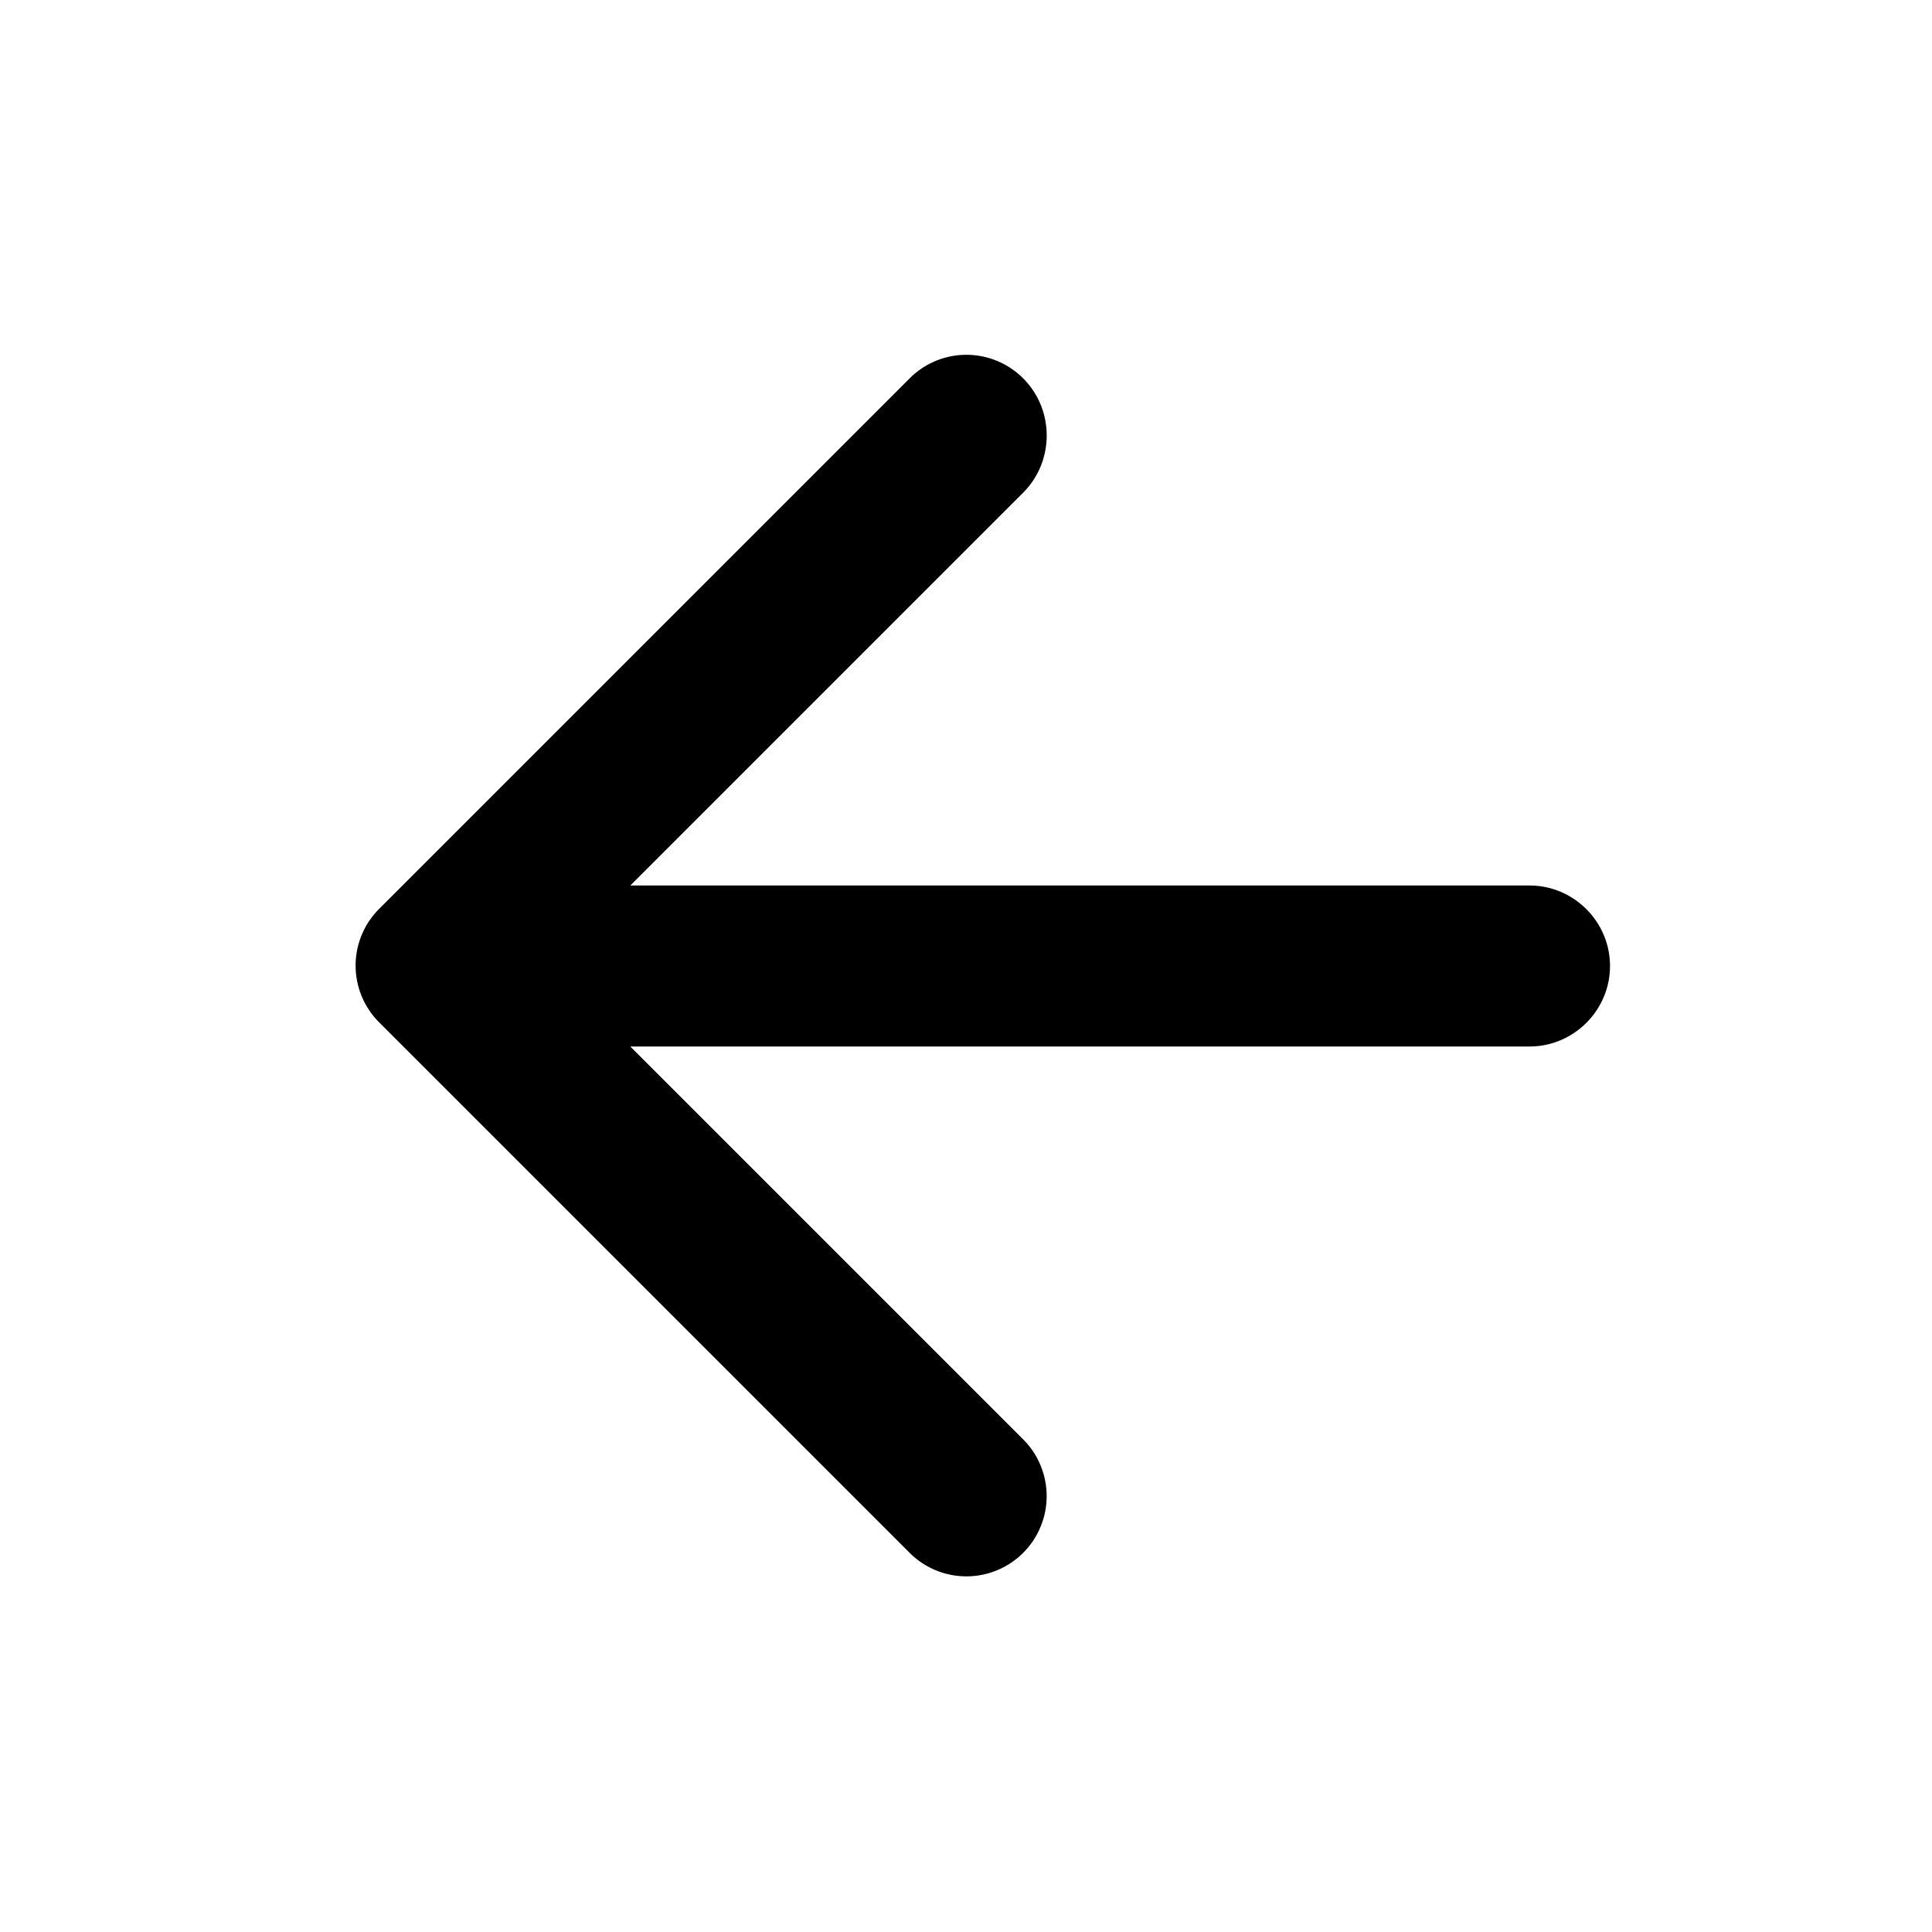
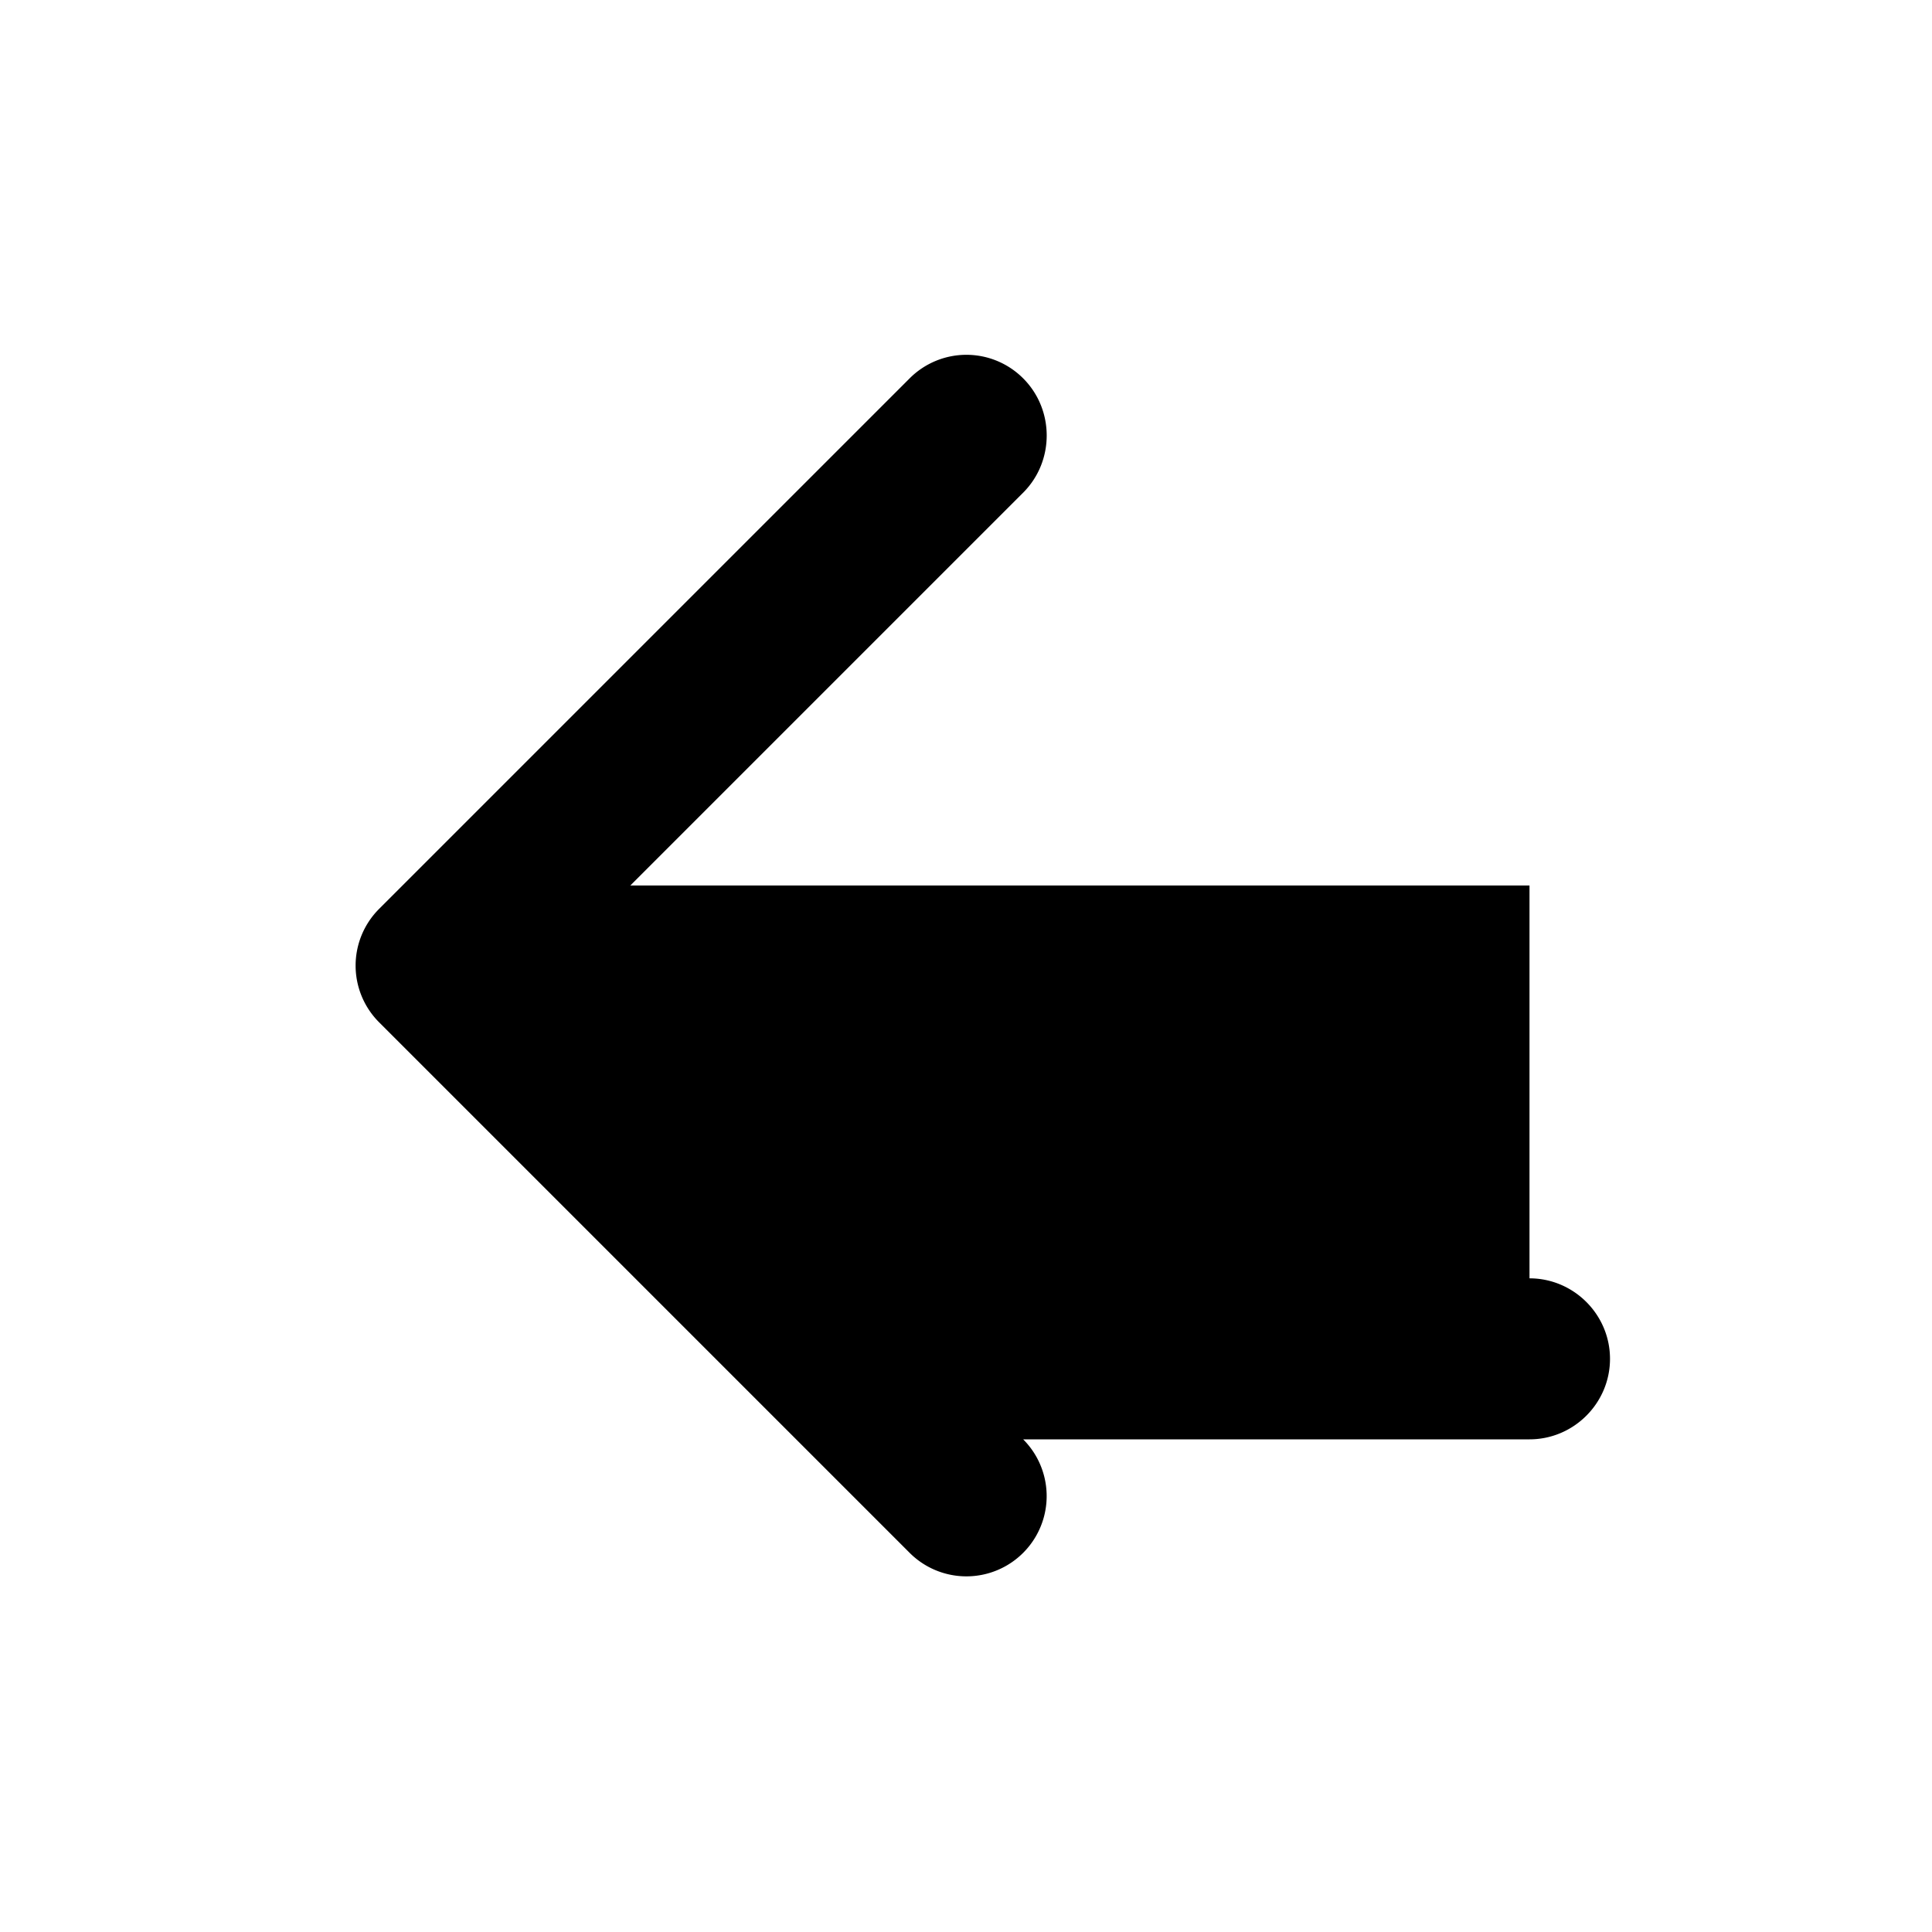
<svg xmlns="http://www.w3.org/2000/svg" width="24" height="24" fill="currentColor" class="mi-outline mi-arrow-back" viewBox="0 0 24 24">
-   <path d="M19 11H7.83l4.88-4.88c.39-.39.39-1.03 0-1.42a.996.996 0 0 0-1.41 0l-6.59 6.59a.996.996 0 0 0 0 1.41l6.59 6.59a.996.996 0 1 0 1.41-1.41L7.83 13H19c.55 0 1-.45 1-1s-.45-1-1-1" />
+   <path d="M19 11H7.83l4.88-4.88c.39-.39.39-1.03 0-1.42a.996.996 0 0 0-1.41 0l-6.59 6.59a.996.996 0 0 0 0 1.41l6.59 6.59a.996.996 0 1 0 1.41-1.41H19c.55 0 1-.45 1-1s-.45-1-1-1" />
</svg>